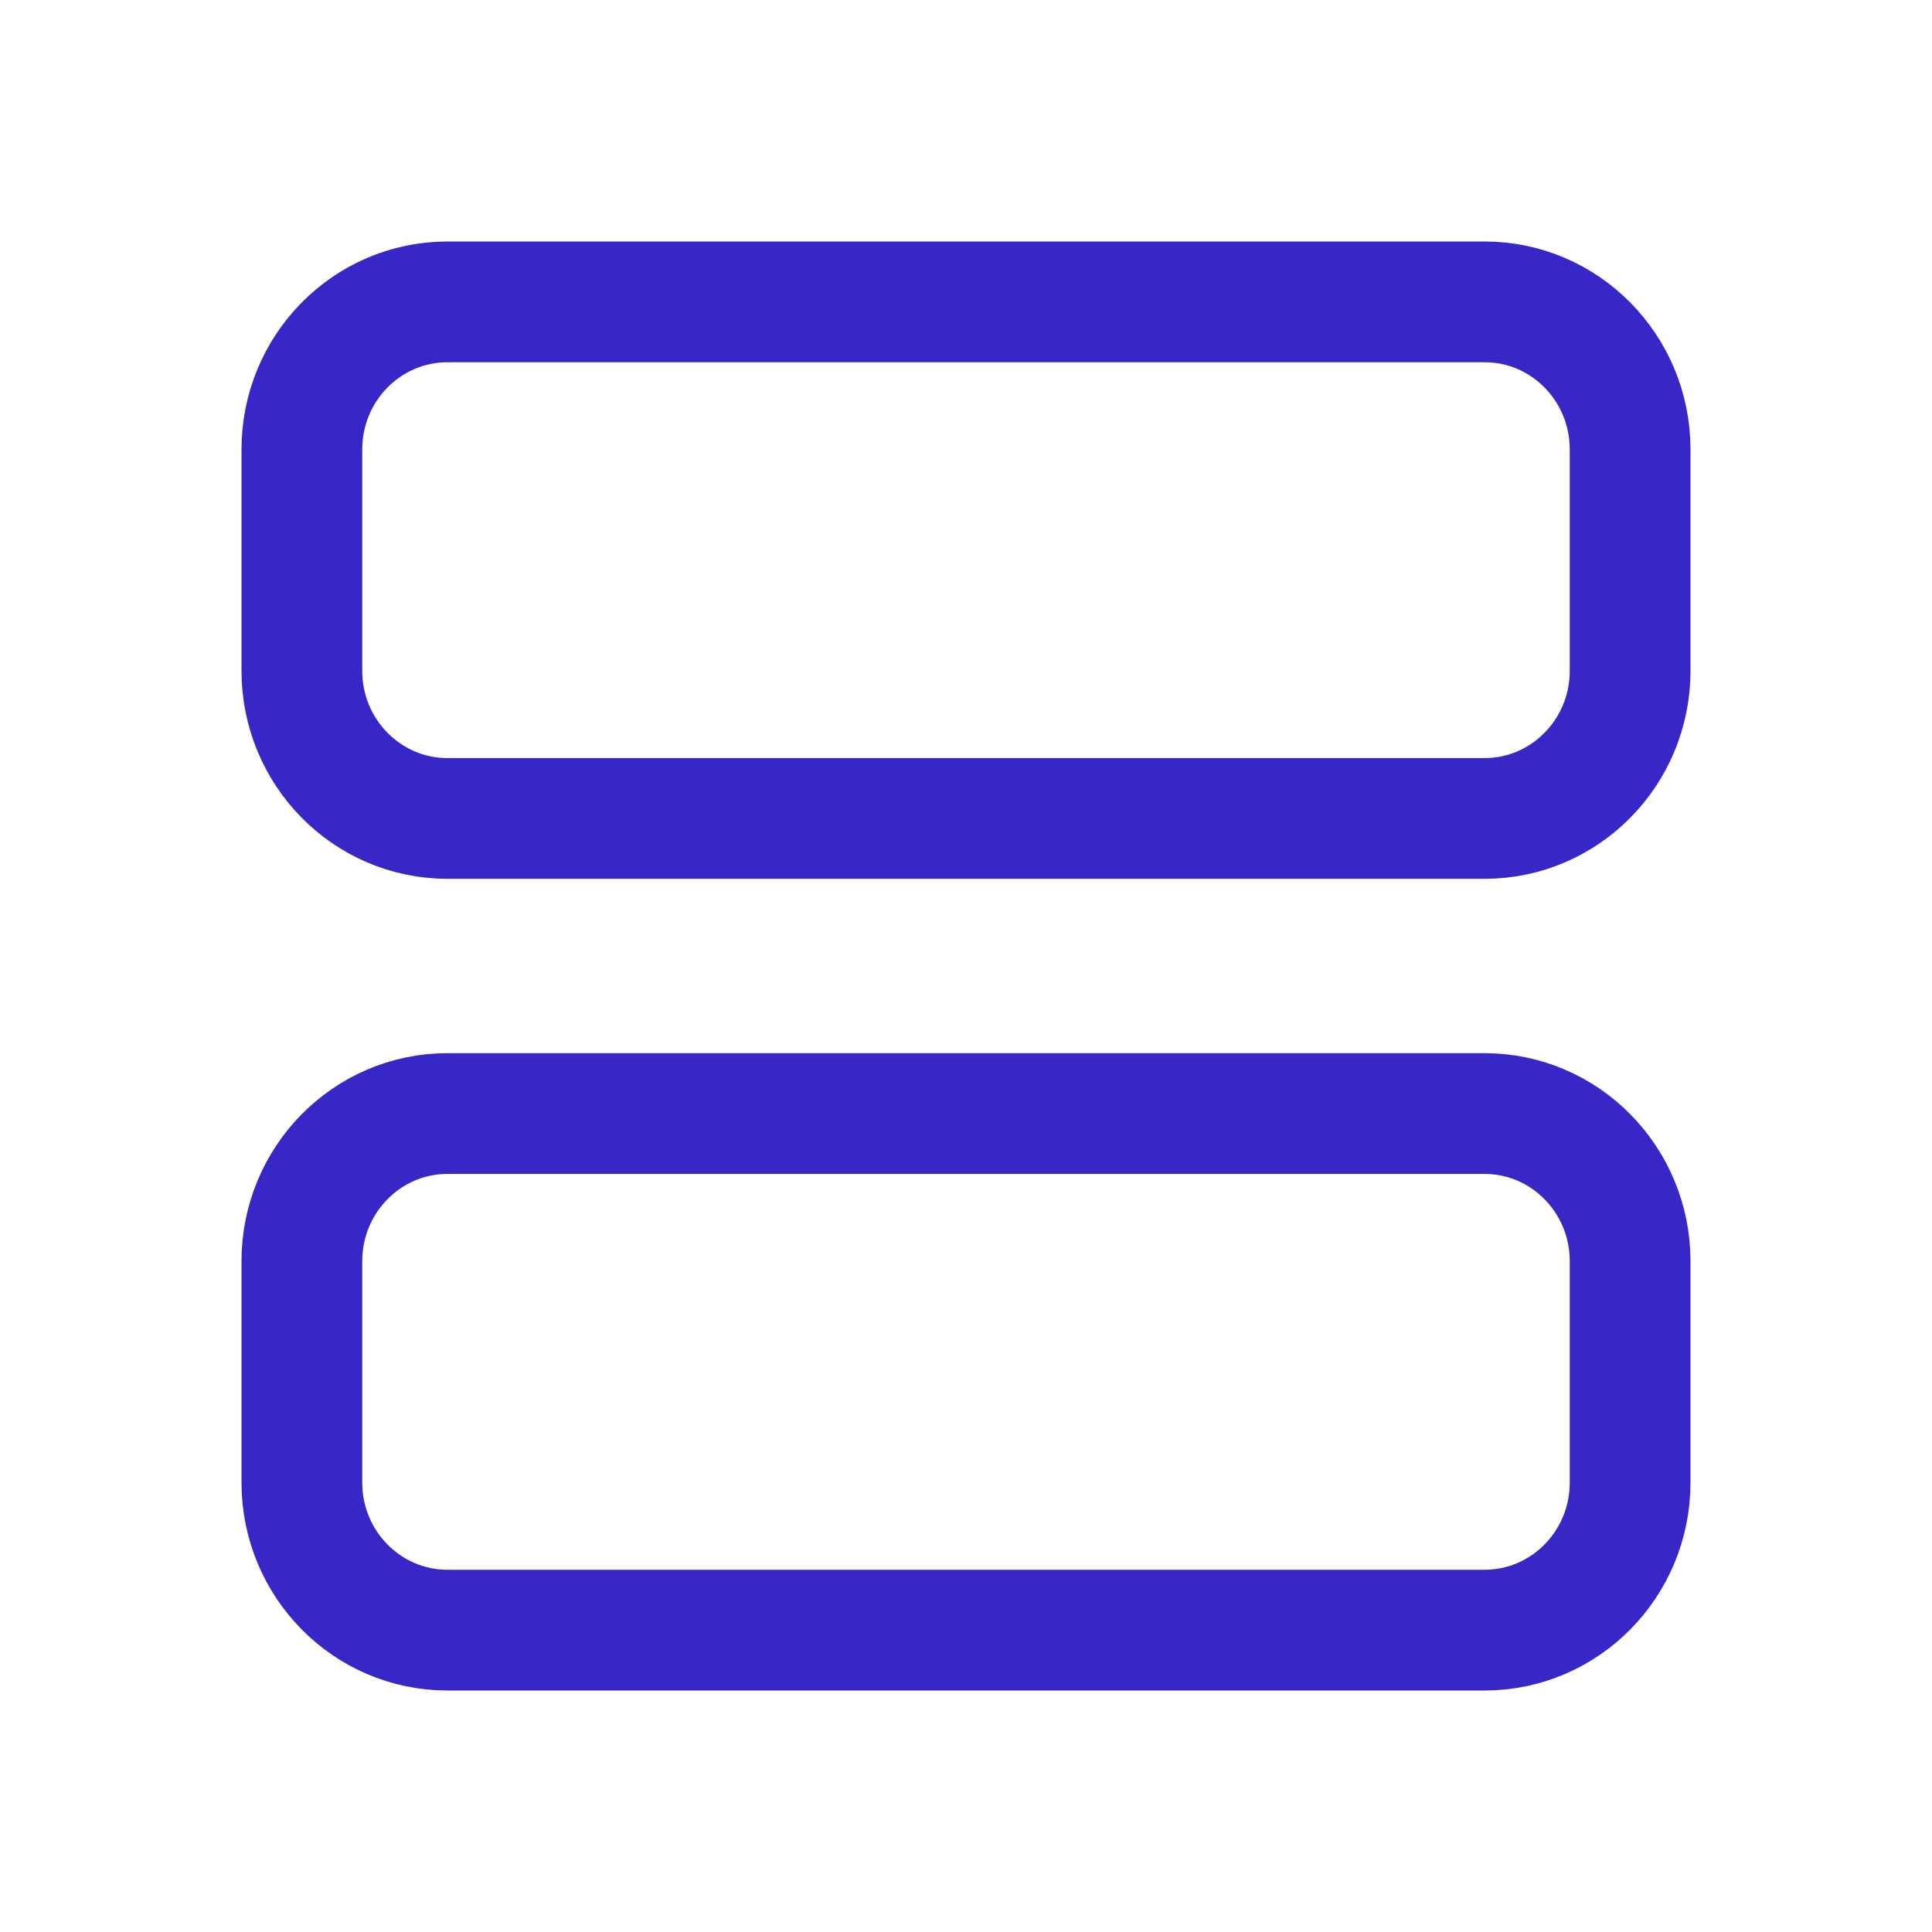
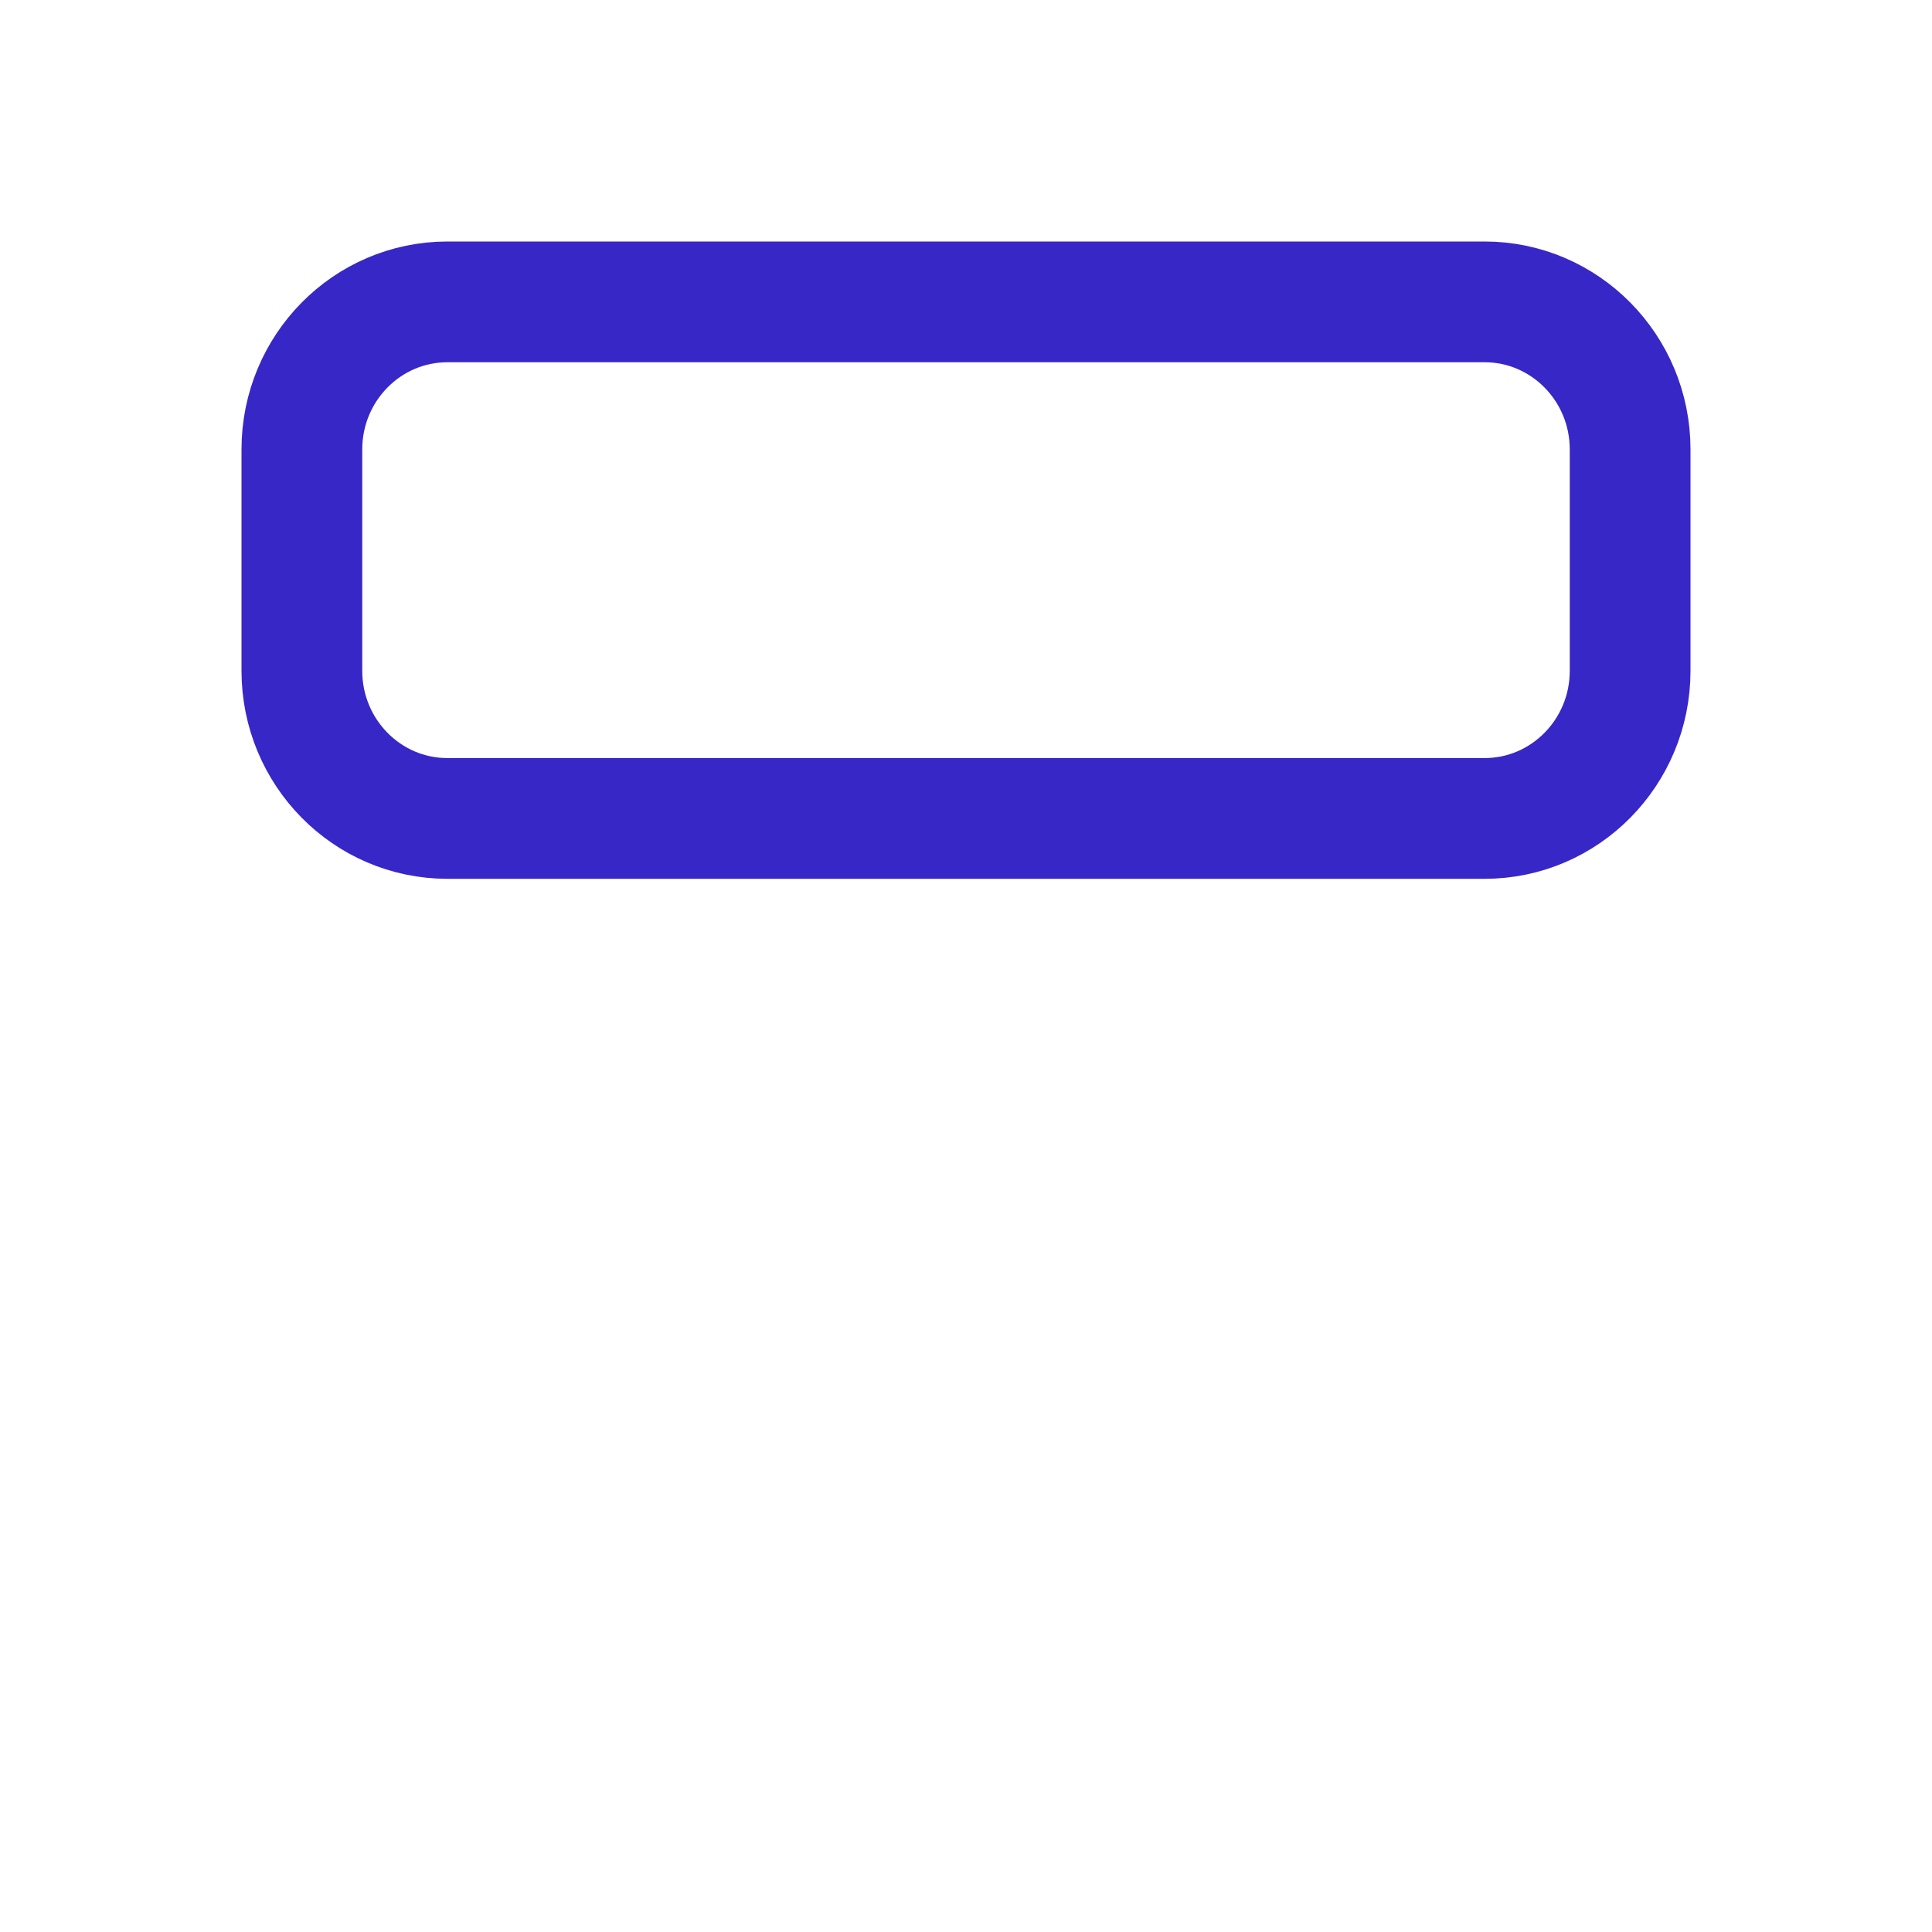
<svg xmlns="http://www.w3.org/2000/svg" width="24" height="24" viewBox="0 0 24 24" fill="none">
-   <path d="M20.25 18.417C20.25 19.429 19.44 20.25 18.442 20.25L5.558 20.25C4.56 20.25 3.75 19.429 3.75 18.417L3.75 15.667C3.75 14.654 4.56 13.833 5.558 13.833L18.442 13.833C19.44 13.833 20.25 14.654 20.25 15.667V18.417Z" stroke="#3827C7" stroke-width="1.5" stroke-linecap="round" stroke-linejoin="round" />
  <path d="M20.25 5.583C20.25 4.571 19.44 3.75 18.442 3.75L5.558 3.75C4.56 3.75 3.75 4.571 3.75 5.583L3.75 8.333C3.75 9.346 4.56 10.167 5.558 10.167H18.442C19.44 10.167 20.25 9.346 20.25 8.333V5.583Z" stroke="#3827C7" stroke-width="1.5" stroke-linecap="round" stroke-linejoin="round" />
</svg>